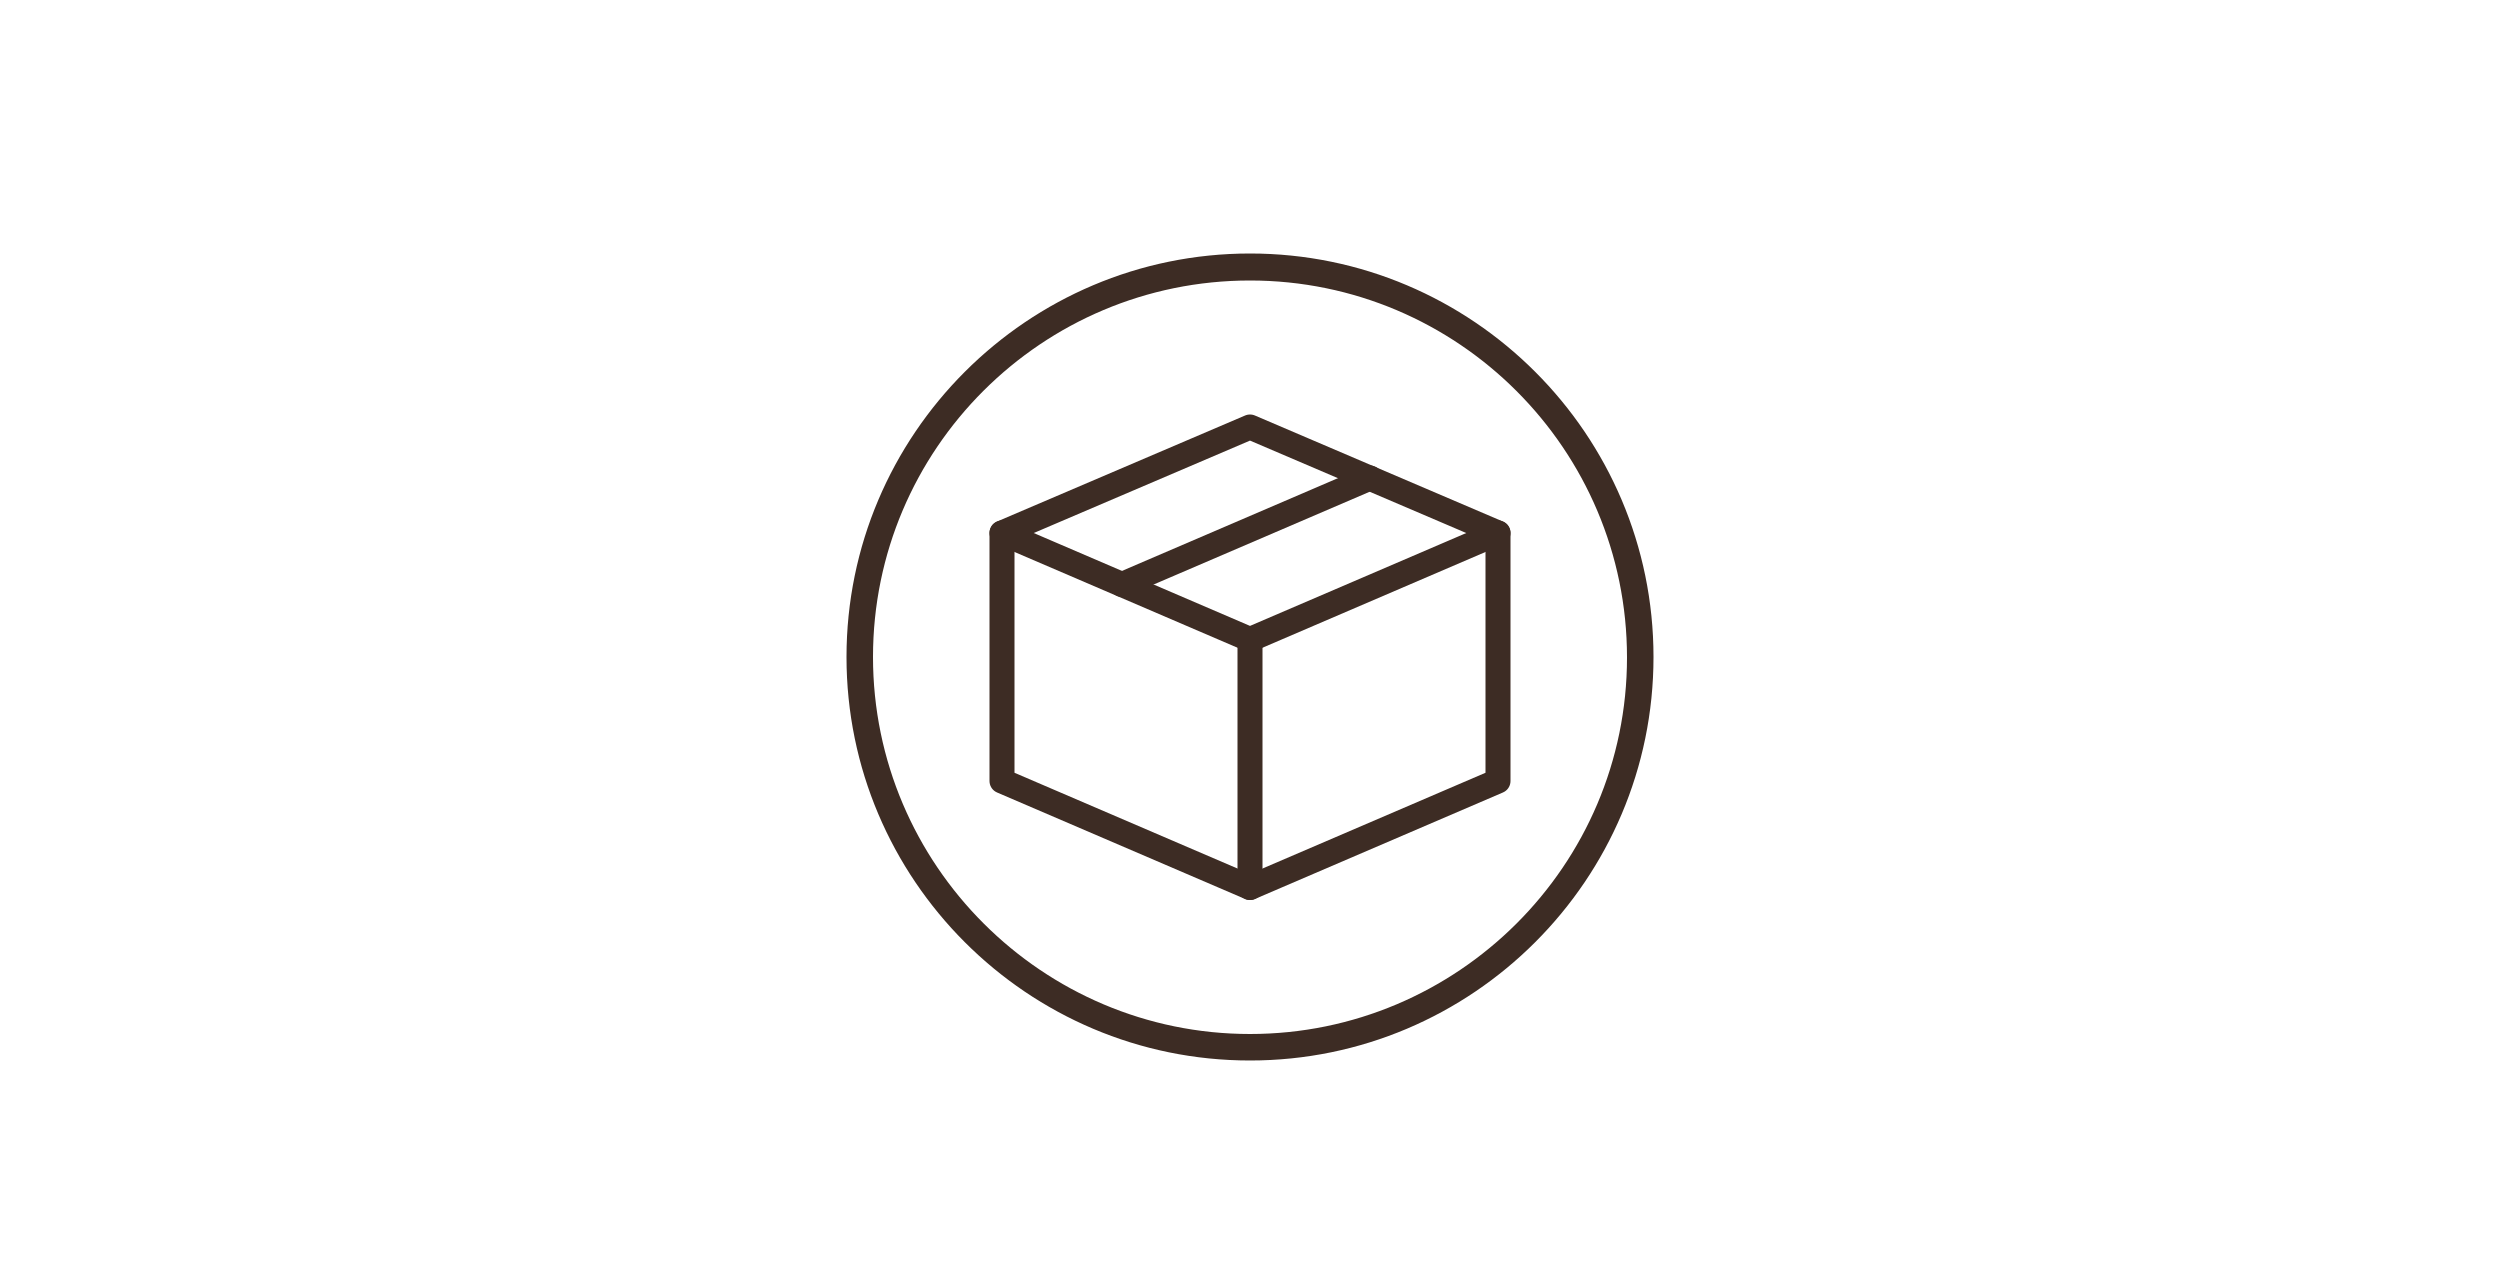
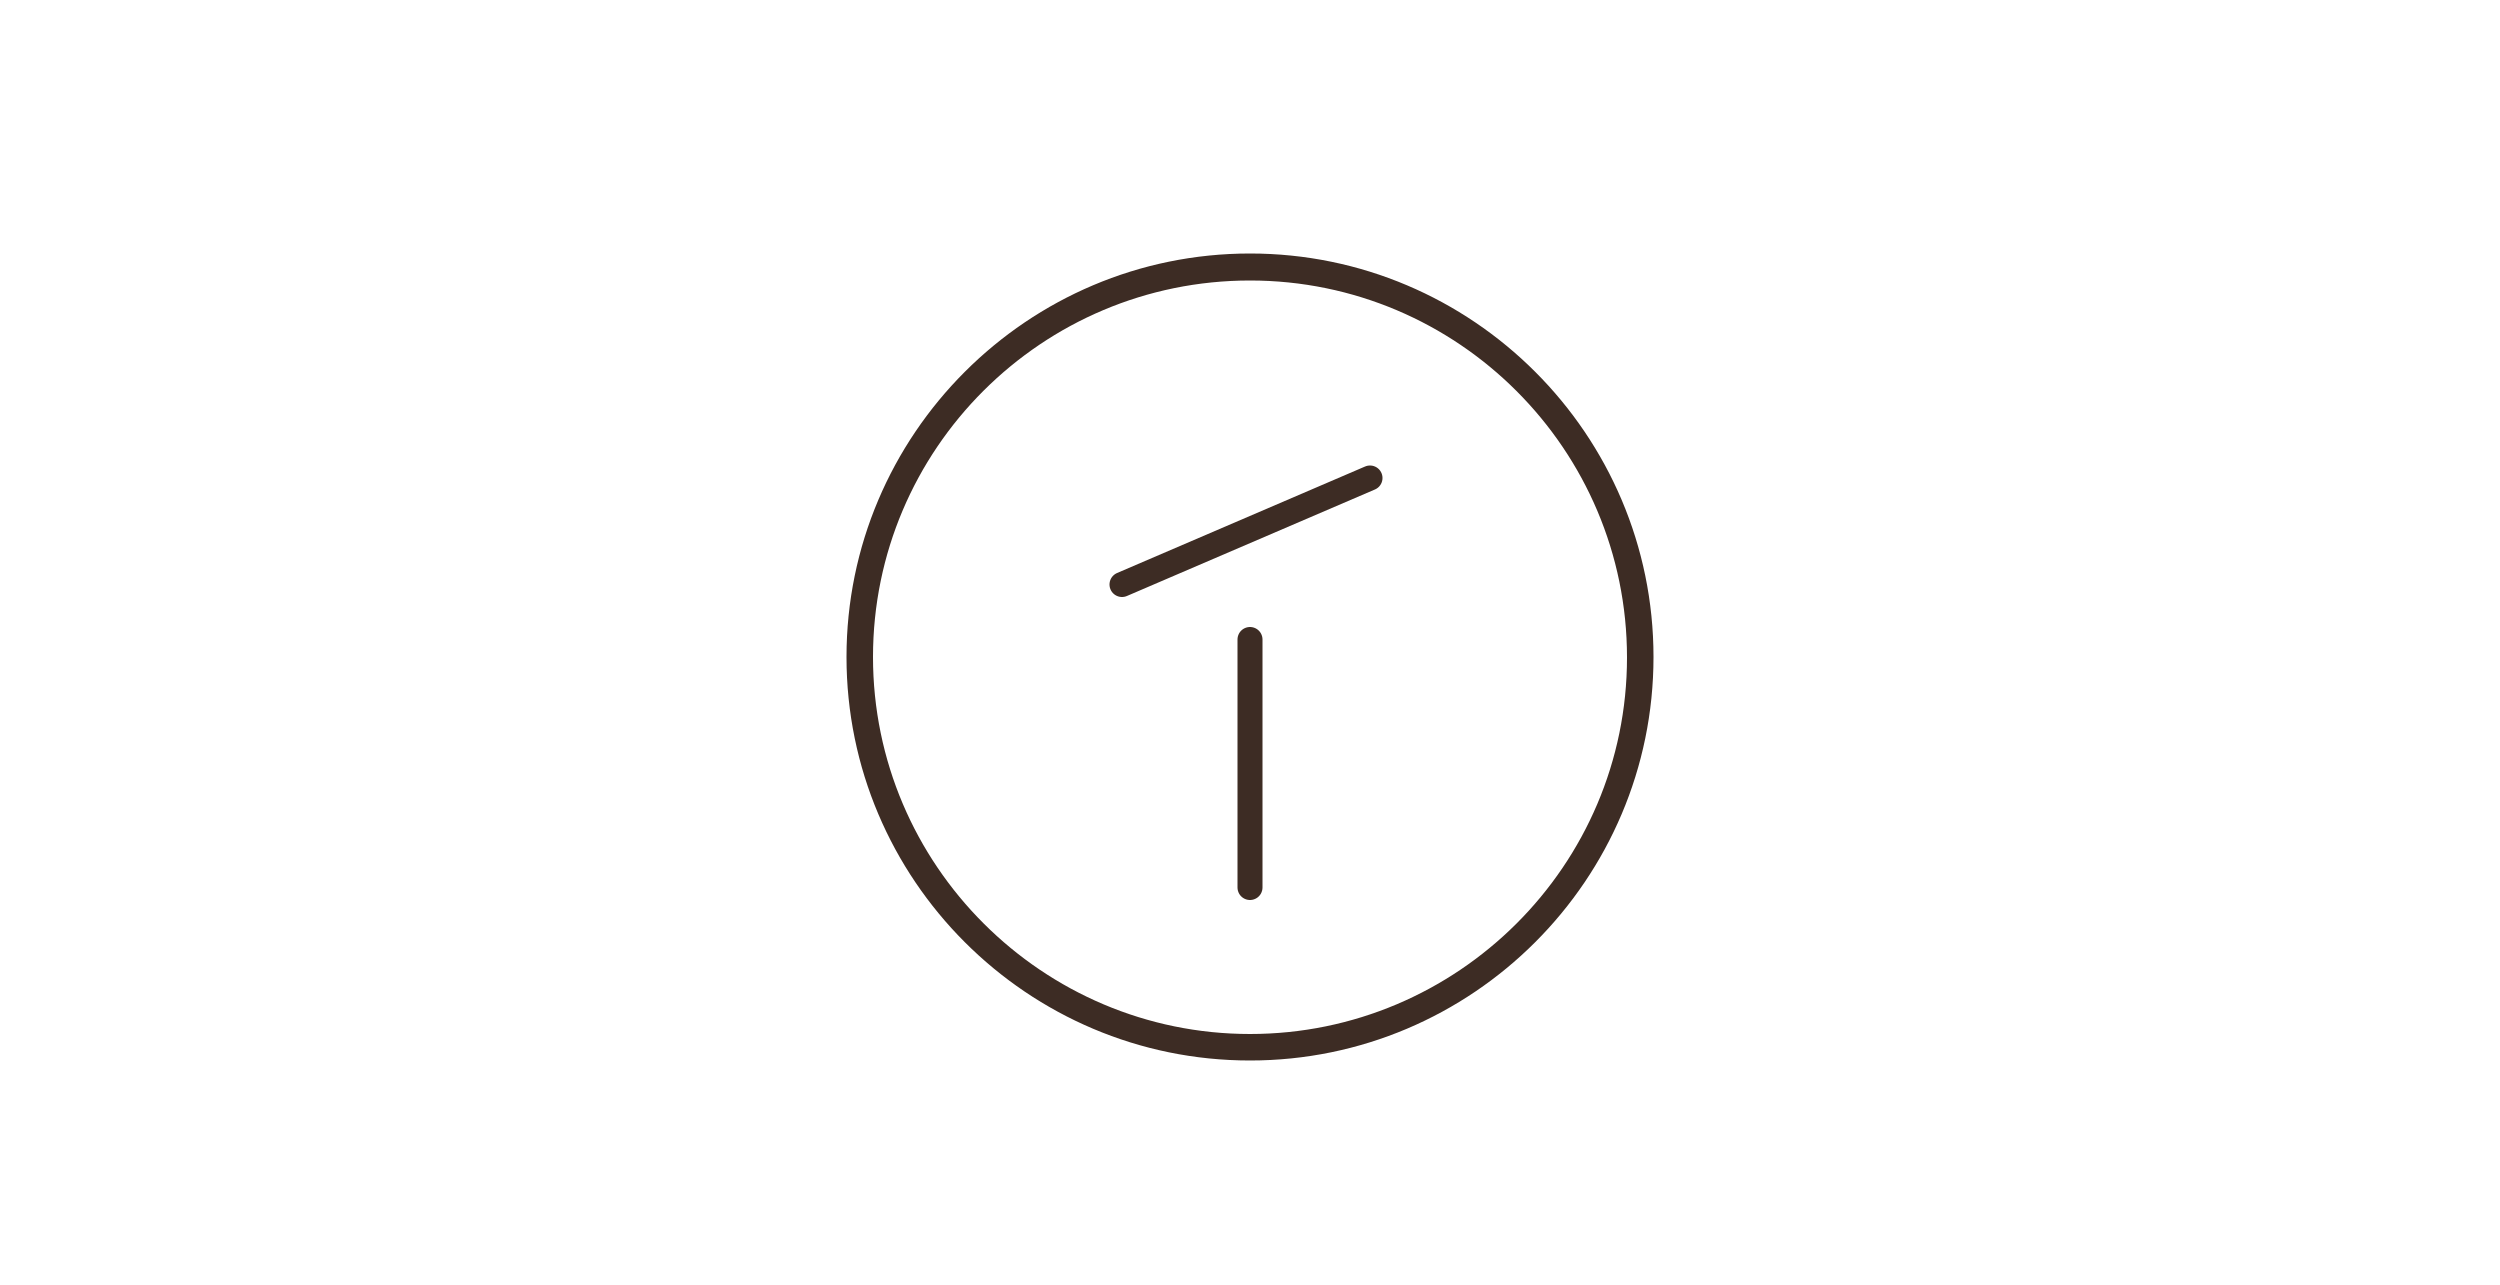
<svg xmlns="http://www.w3.org/2000/svg" viewBox="0 0 500 257" data-name="Layer 1" id="Layer_1">
  <defs>
    <style>
      .cls-1 {
        fill: #3d2c24;
      }

      .cls-2 {
        fill: none;
        stroke: #3d2c24;
        stroke-linecap: round;
        stroke-linejoin: round;
        stroke-width: 5px;
      }
    </style>
  </defs>
  <g id="Circle">
-     <path d="m250,50.7c-44.5,0-80.7,36.2-80.7,80.7s36.2,80.7,80.7,80.7,80.7-36.2,80.7-80.7-36.2-80.7-80.7-80.7Zm0,156.1c-41.5,0-75.4-33.8-75.4-75.4s33.8-75.3,75.4-75.3,75.4,33.8,75.4,75.4-33.9,75.3-75.4,75.3Z" class="cls-1" />
+     <path d="m250,50.7c-44.5,0-80.7,36.2-80.7,80.7s36.2,80.7,80.7,80.7,80.7-36.2,80.7-80.7-36.2-80.7-80.7-80.7m0,156.1c-41.5,0-75.4-33.8-75.4-75.4s33.8-75.3,75.4-75.3,75.4,33.8,75.4,75.4-33.9,75.3-75.4,75.3Z" class="cls-1" />
  </g>
  <g data-name="Lager 2" id="Lager_2">
    <g>
-       <polygon points="299.6 106.6 250 127.9 200.4 106.6 200.4 106.6 250 85.4 299.6 106.6" class="cls-2" />
      <line y2="95.6" x2="274" y1="116.9" x1="224.4" class="cls-2" />
      <line y2="127.9" x2="250" y1="177.5" x1="250" class="cls-2" />
-       <polyline points="299.6 106.6 299.6 156.2 250 177.5 200.4 156.2 200.4 106.6" class="cls-2" />
    </g>
  </g>
</svg>